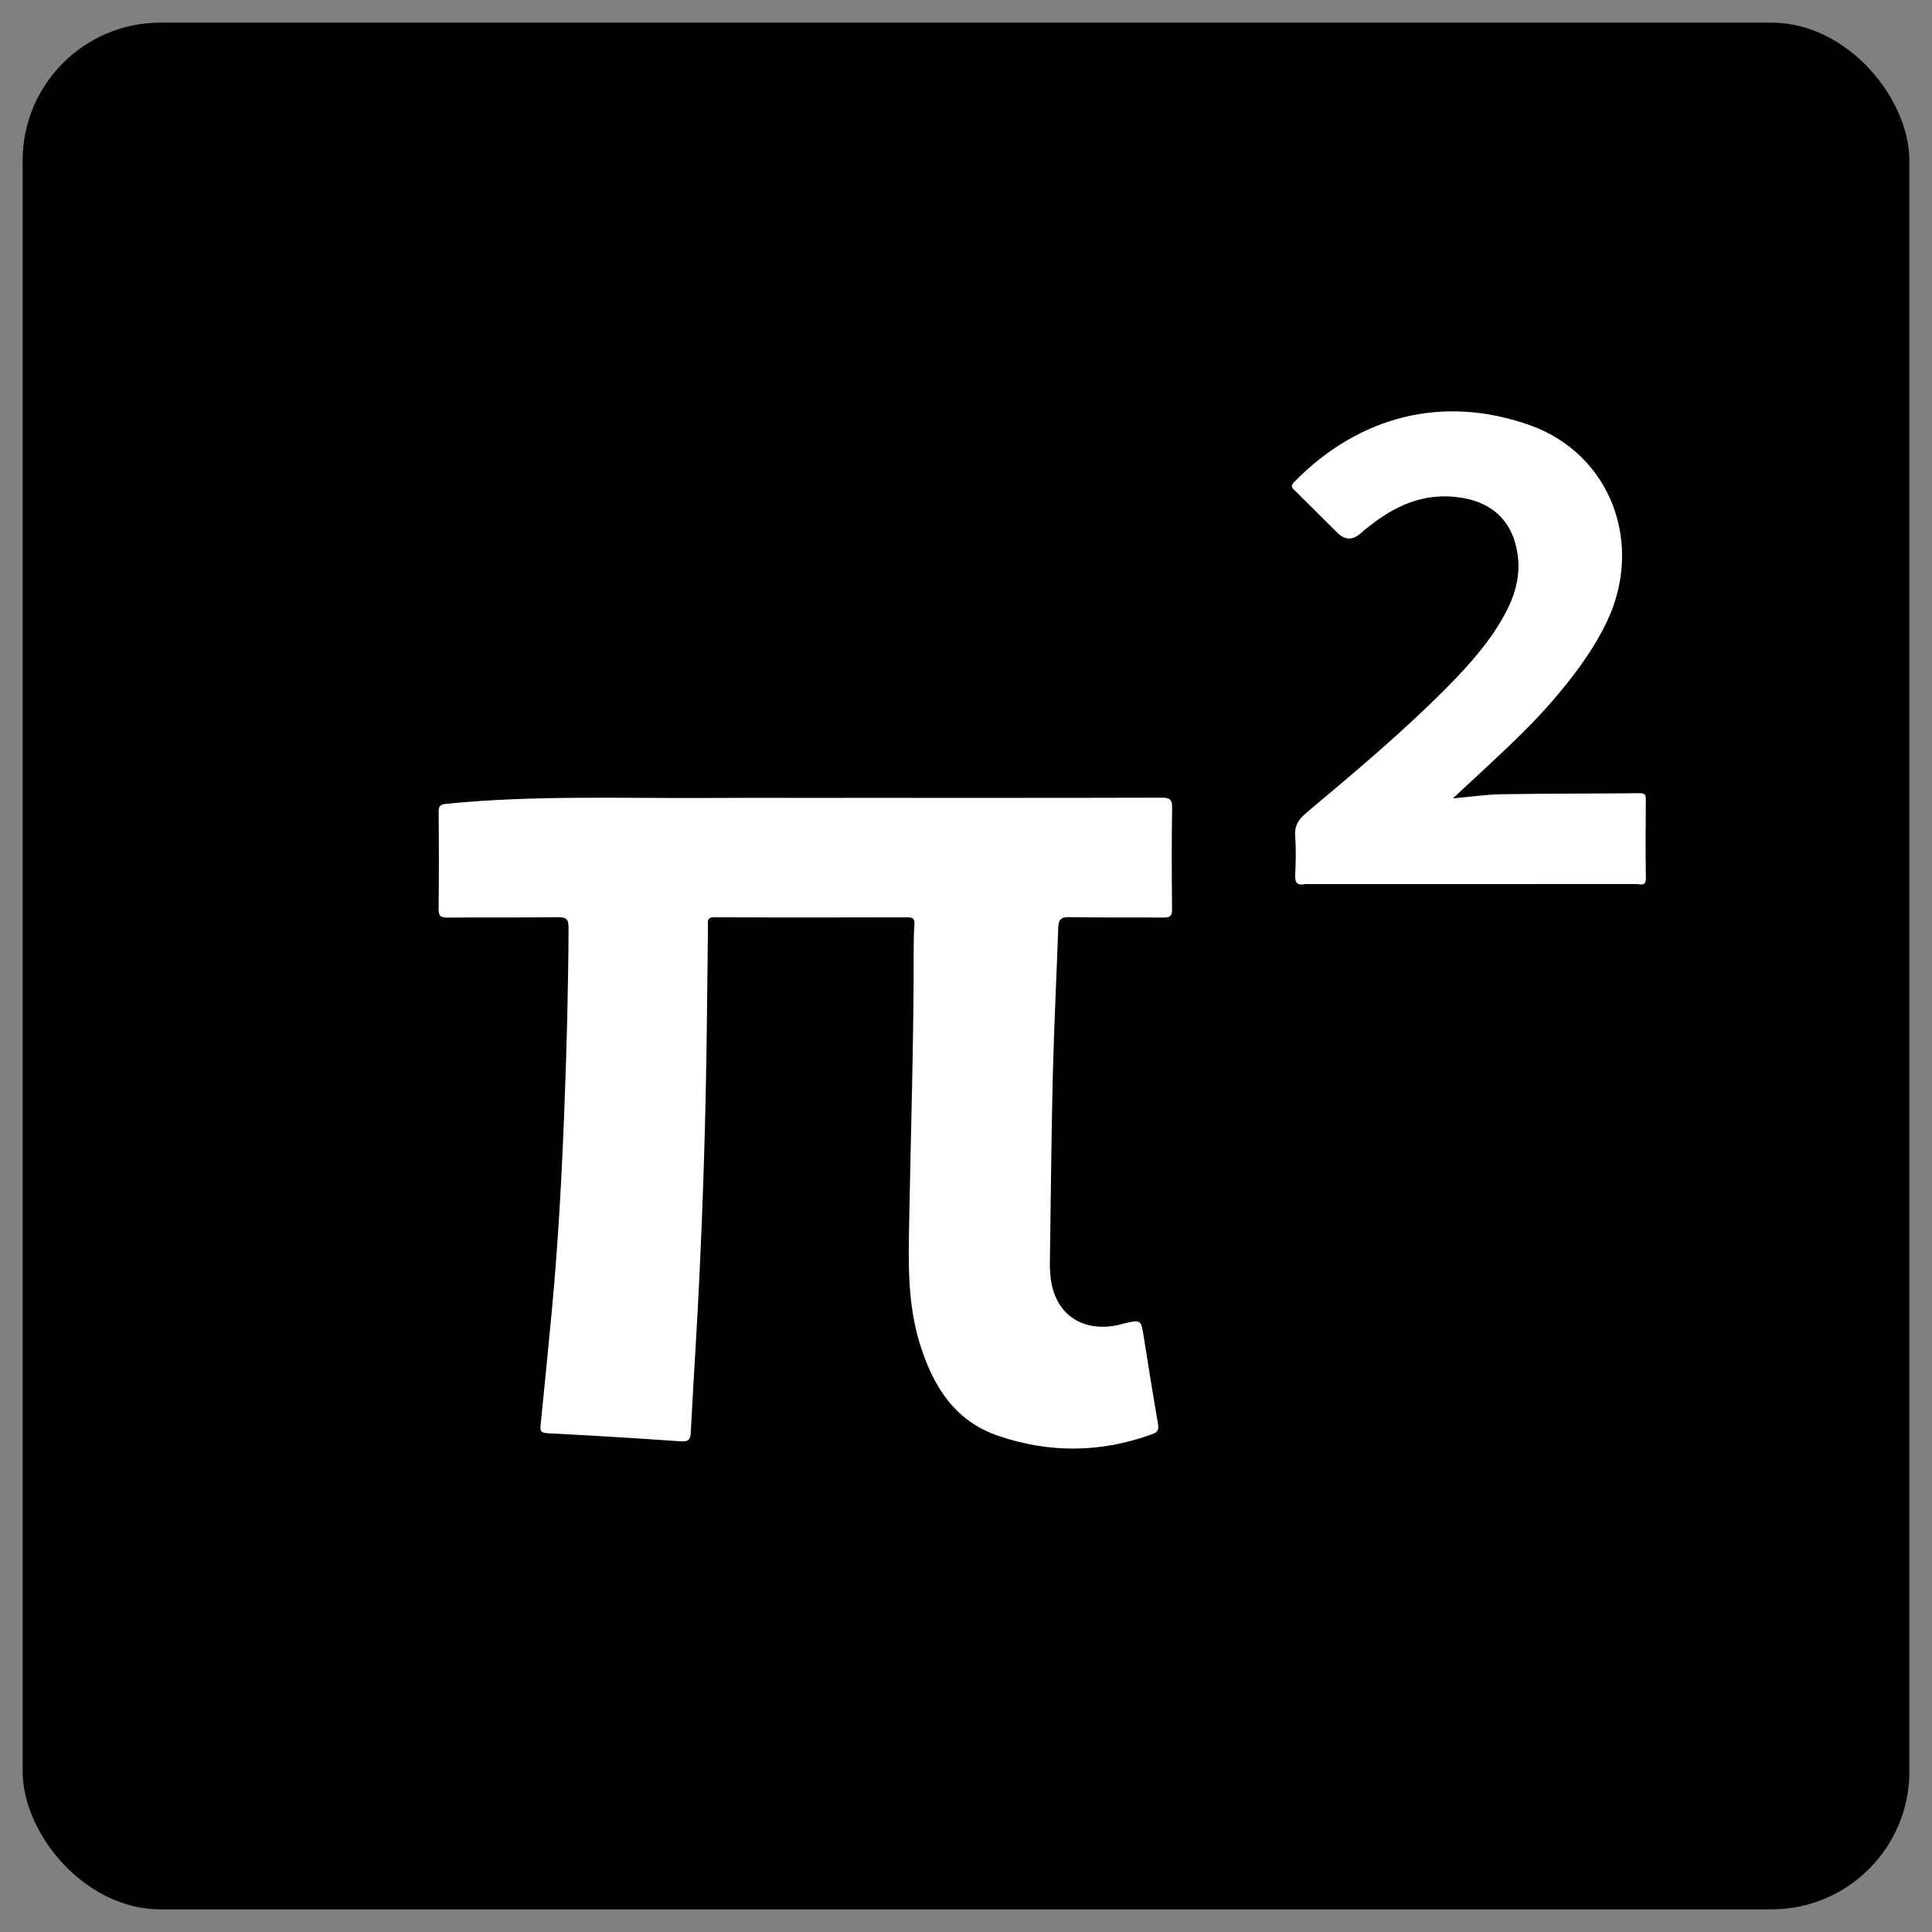
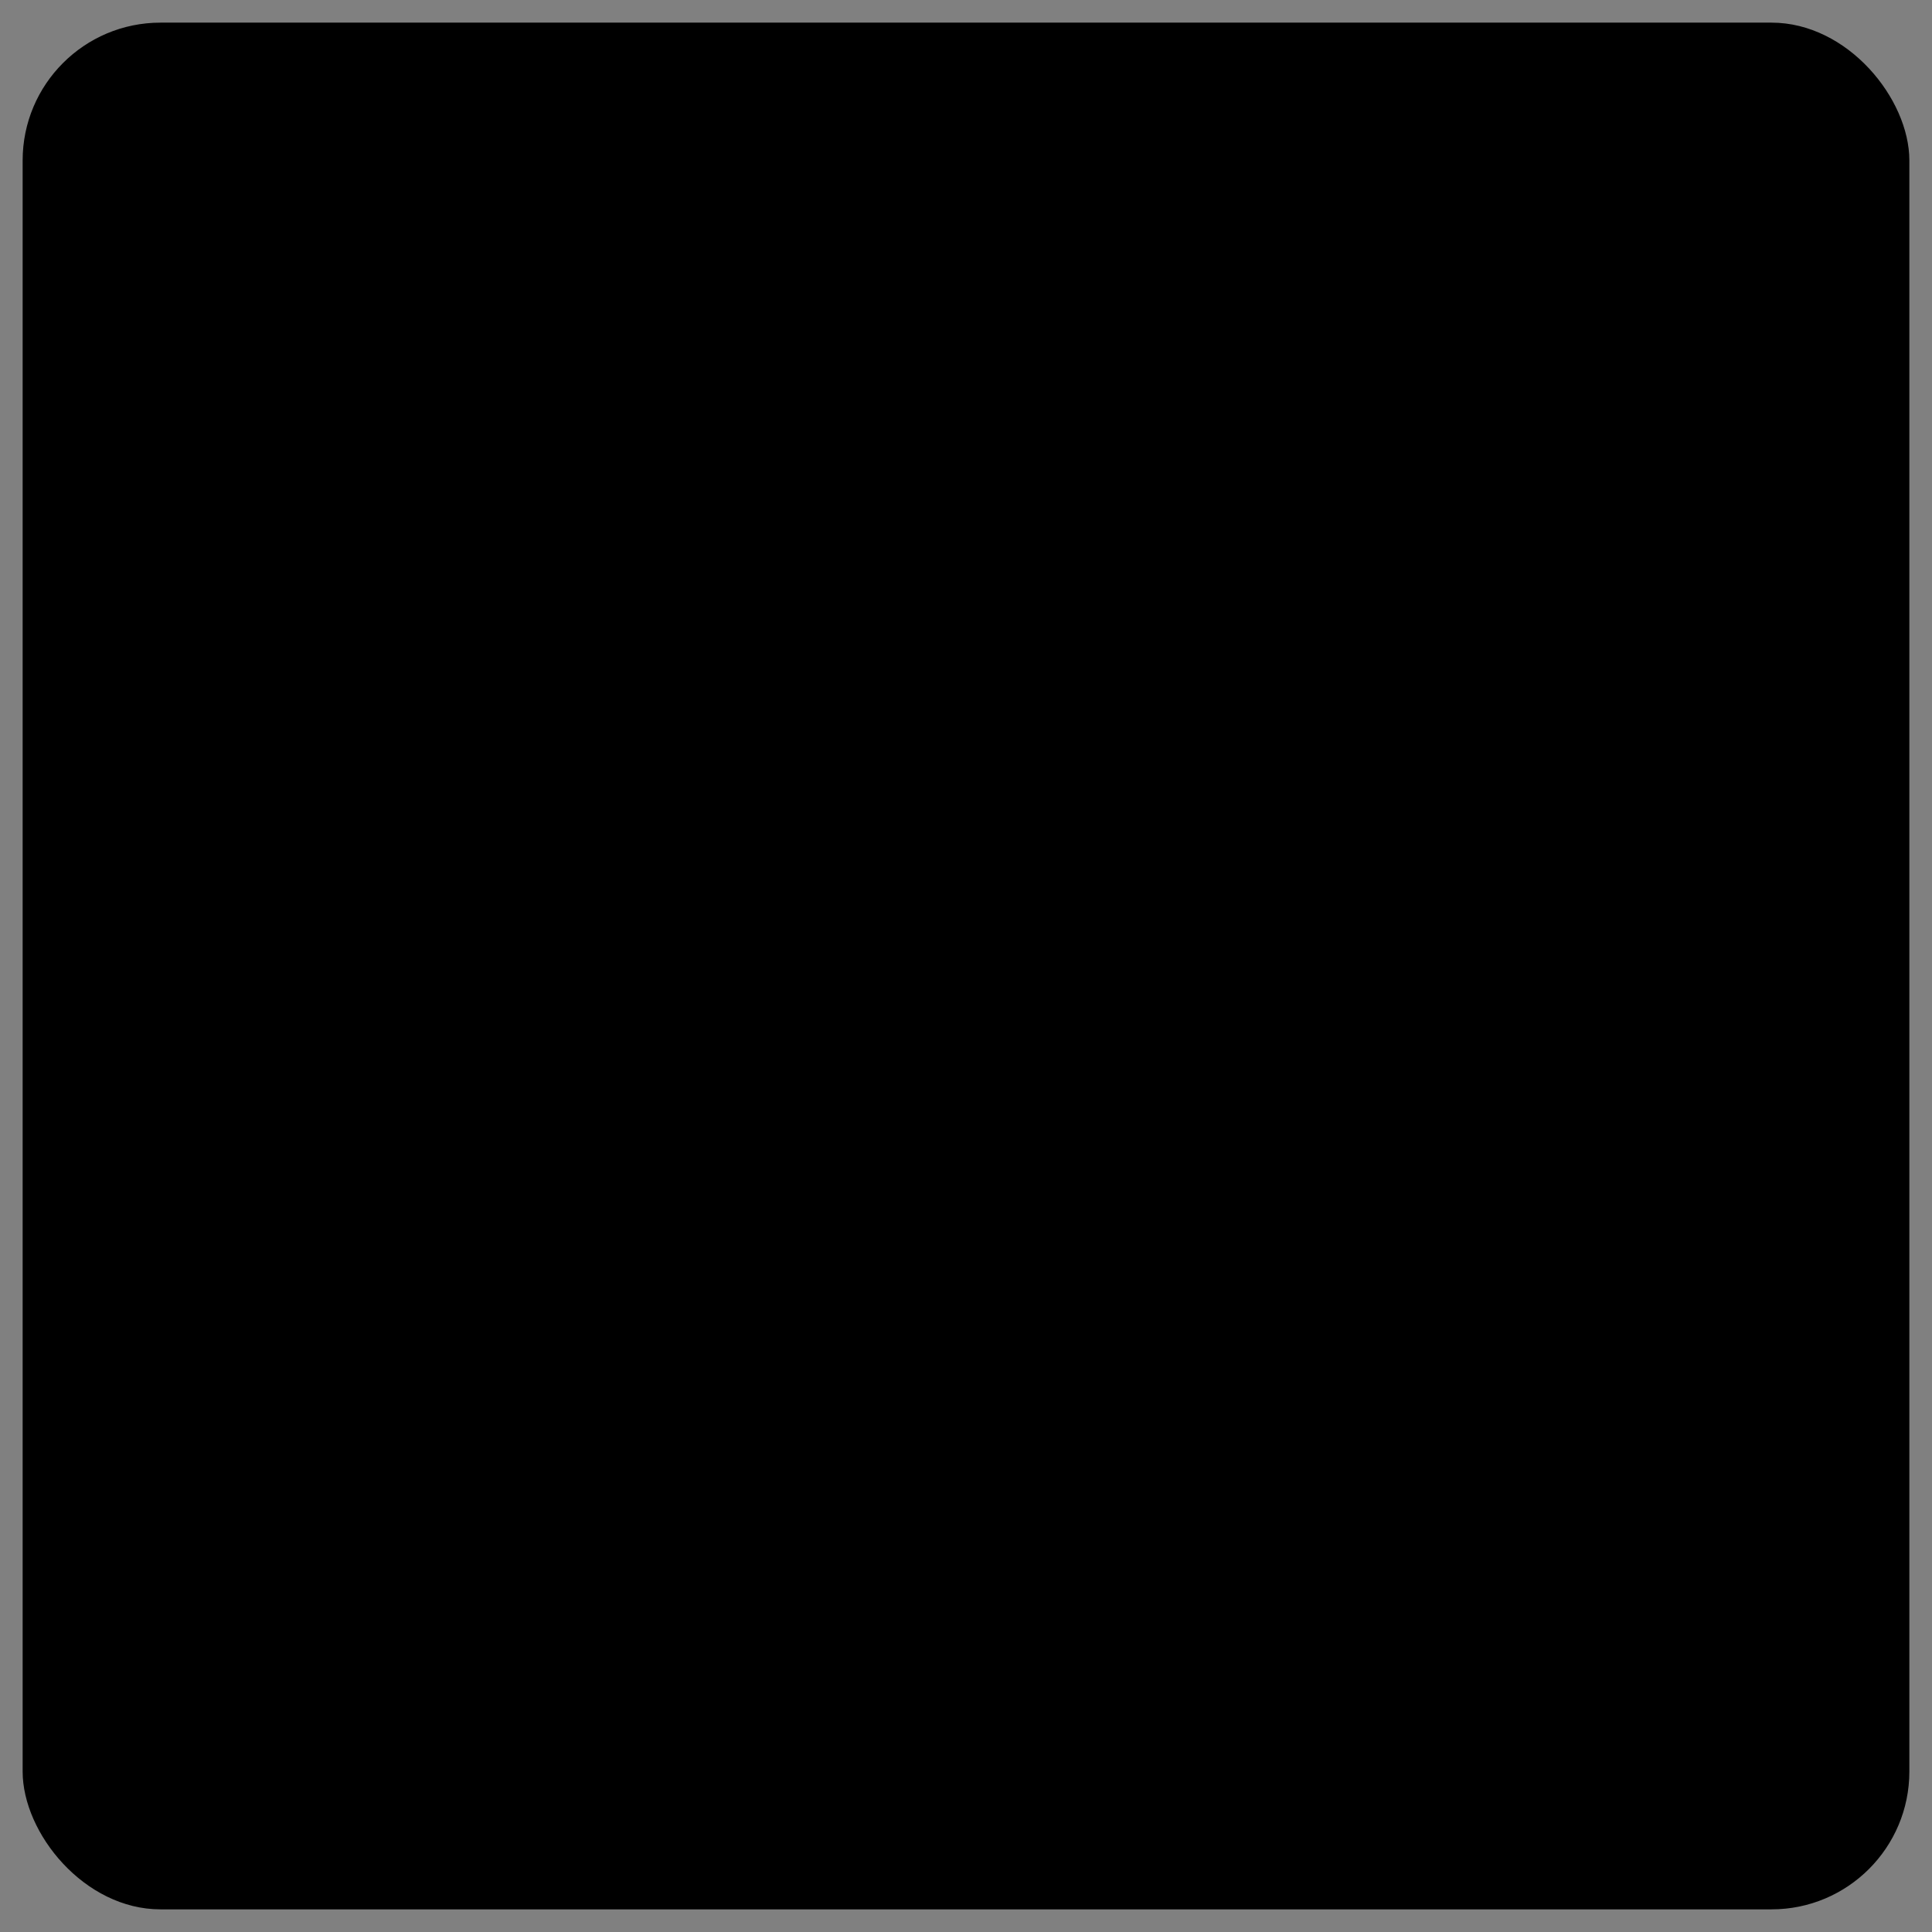
<svg xmlns="http://www.w3.org/2000/svg" fill="none" viewBox="0 0 32 32">
  <rect x="0" y="0" width="32" height="32" fill="#808080" stroke="none" />
  <title>Pi Squared Logo</title>
  <rect x="0.375" y="0.375" width="31.25" height="31.25" rx="2.283" fill="#000000" />
-   <path d="M13.985 13.215C15.738 13.215 17.491 13.217 19.243 13.212C19.379 13.212 19.416 13.244 19.414 13.381C19.405 13.938 19.407 14.496 19.413 15.053C19.415 15.168 19.384 15.2 19.268 15.198C18.748 15.192 18.228 15.201 17.708 15.191C17.569 15.189 17.532 15.234 17.528 15.361C17.5 16.177 17.458 16.994 17.438 17.811C17.413 18.855 17.404 19.898 17.389 20.942C17.388 21.005 17.393 21.07 17.399 21.133C17.456 21.75 17.907 22.077 18.521 21.947C18.549 21.941 18.577 21.931 18.605 21.924C18.902 21.854 18.899 21.855 18.945 22.147C19.02 22.622 19.096 23.097 19.178 23.571C19.194 23.664 19.191 23.716 19.087 23.753C18.238 24.064 17.384 24.072 16.534 23.782C15.801 23.532 15.448 22.945 15.234 22.252C15.03 21.592 15.046 20.911 15.059 20.233C15.086 18.731 15.136 17.23 15.133 15.727C15.133 15.588 15.136 15.449 15.146 15.31C15.153 15.217 15.118 15.194 15.028 15.194C13.964 15.197 12.901 15.198 11.838 15.193C11.696 15.192 11.727 15.272 11.726 15.348C11.713 16.316 11.709 17.285 11.686 18.253C11.655 19.615 11.601 20.977 11.52 22.337C11.493 22.8 11.465 23.263 11.441 23.726C11.436 23.837 11.408 23.882 11.278 23.873C10.539 23.821 9.8 23.777 9.06 23.738C8.943 23.732 8.946 23.679 8.955 23.595C9.018 22.966 9.081 22.337 9.14 21.708C9.245 20.594 9.305 19.476 9.348 18.358C9.386 17.362 9.413 16.364 9.417 15.367C9.417 15.216 9.373 15.19 9.233 15.192C8.626 15.2 8.018 15.193 7.41 15.198C7.294 15.2 7.264 15.168 7.265 15.053C7.271 14.52 7.271 13.985 7.265 13.451C7.264 13.342 7.298 13.323 7.399 13.313C8.844 13.169 10.293 13.225 11.741 13.217C12.489 13.213 13.237 13.216 13.985 13.216V13.215ZM24.979 12.37C25.274 12.089 25.559 11.797 25.82 11.484C26.125 11.118 26.406 10.733 26.613 10.301C27.234 9.004 26.68 7.522 25.343 7.044C23.903 6.53 22.508 6.888 21.433 7.986C21.359 8.063 21.414 8.091 21.458 8.135C21.689 8.364 21.92 8.594 22.151 8.824C22.274 8.946 22.4 8.951 22.528 8.84C22.982 8.45 23.47 8.165 24.108 8.231C24.683 8.29 25.046 8.602 25.134 9.165C25.191 9.524 25.097 9.855 24.928 10.167C24.686 10.617 24.351 10.995 23.995 11.356C23.255 12.108 22.446 12.783 21.639 13.461C21.507 13.571 21.438 13.679 21.452 13.855C21.468 14.062 21.462 14.273 21.453 14.481C21.447 14.604 21.471 14.673 21.612 14.644C21.634 14.64 21.659 14.643 21.682 14.643C23.487 14.643 25.292 14.644 27.096 14.642C27.163 14.642 27.264 14.692 27.261 14.543C27.254 14.108 27.257 13.672 27.26 13.237C27.261 13.163 27.242 13.137 27.163 13.138C26.398 13.145 25.633 13.143 24.868 13.155C24.608 13.16 24.348 13.199 24.064 13.224C24.387 12.923 24.686 12.649 24.98 12.369L24.979 12.37Z" fill="#ffffff" />
</svg>